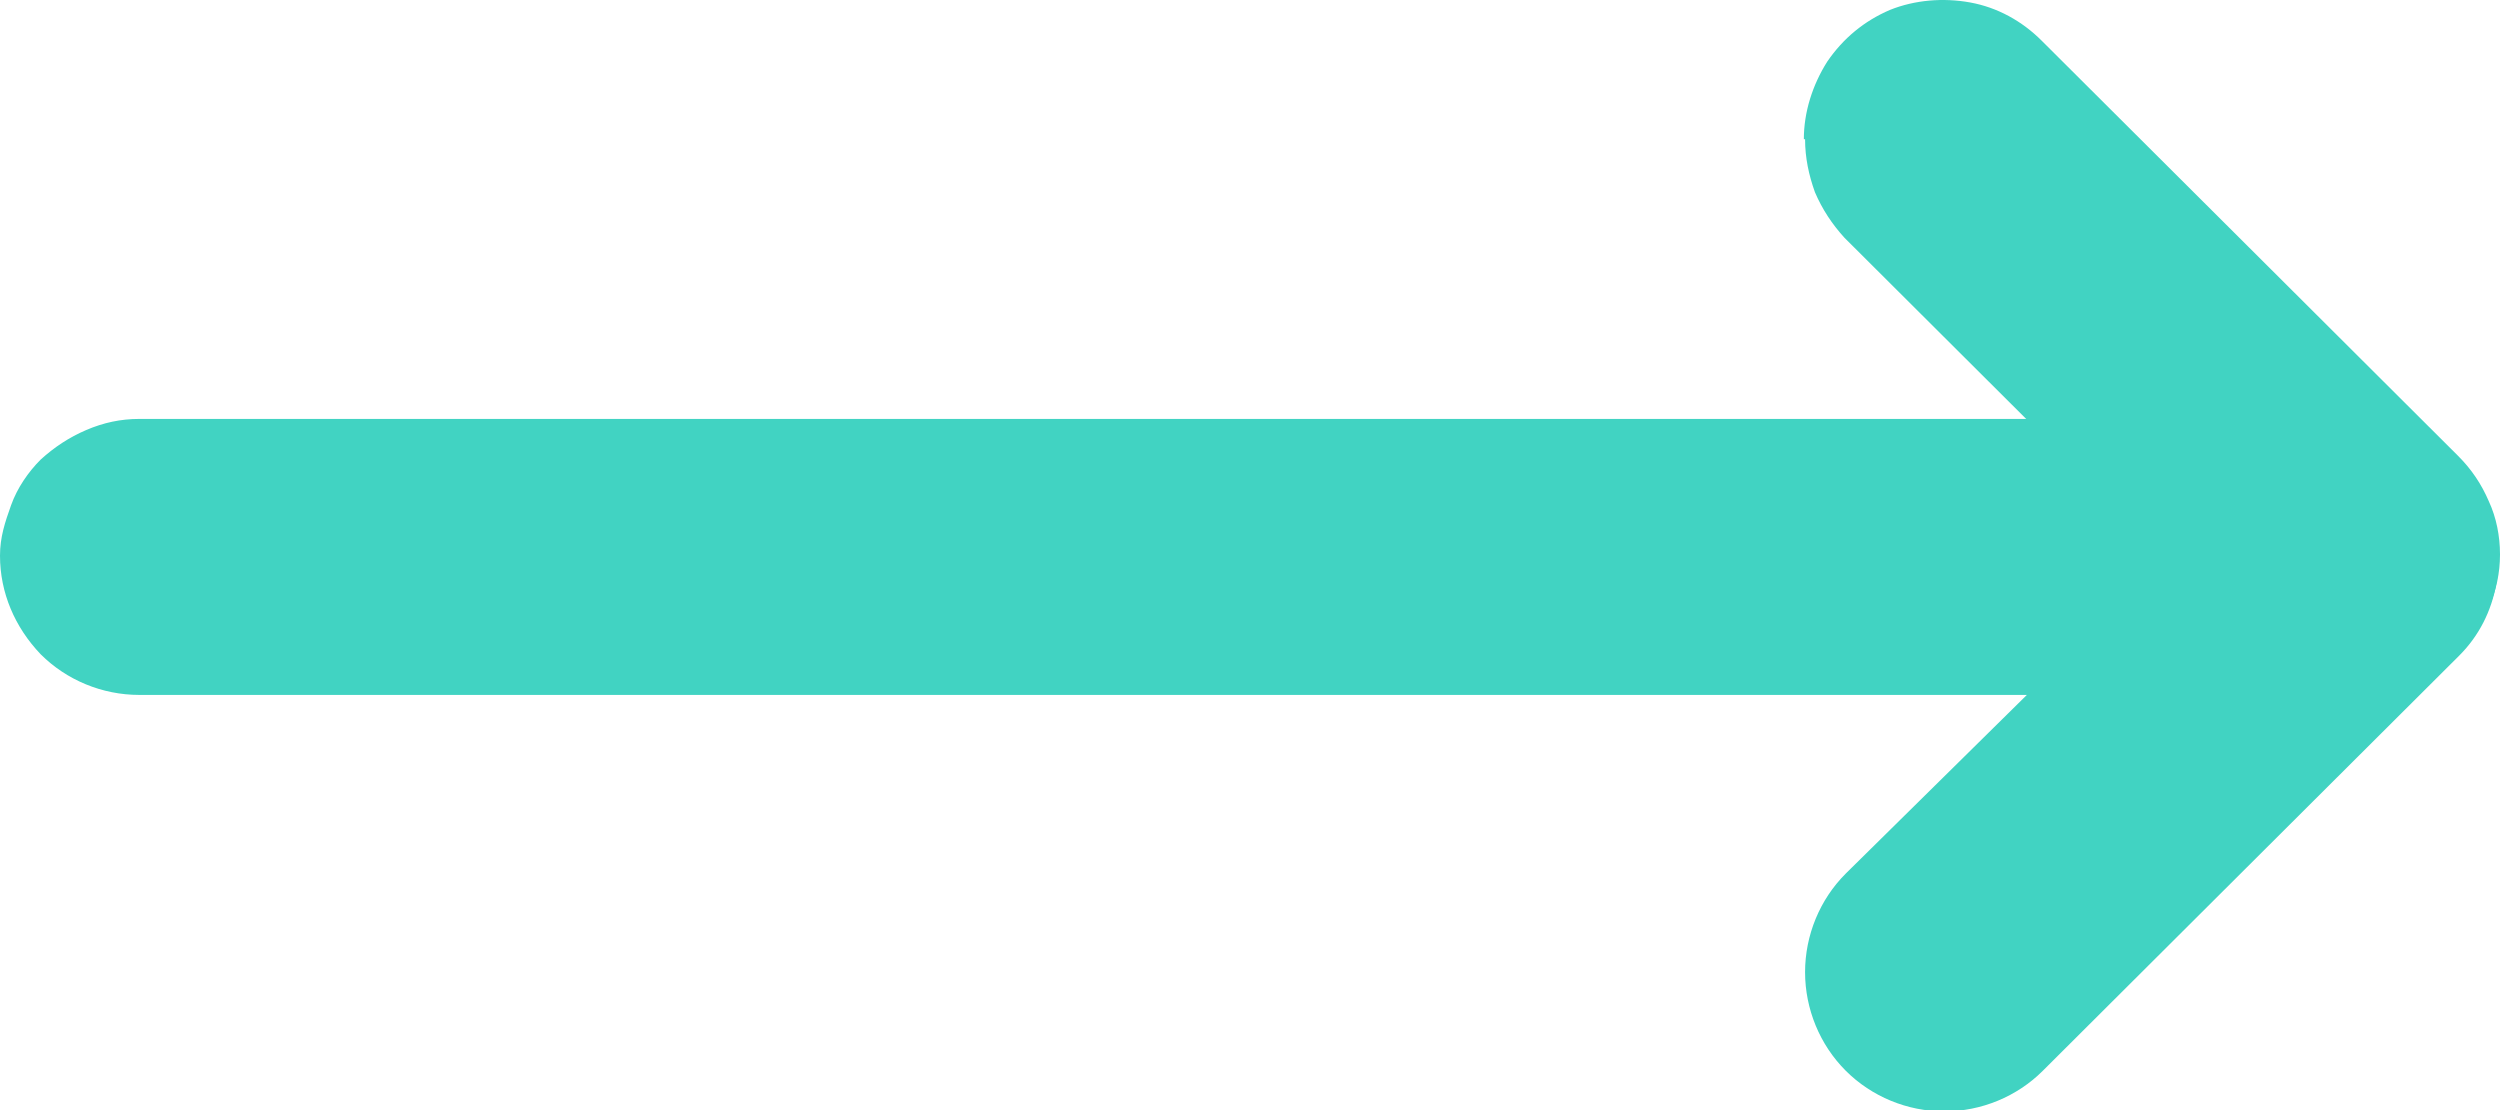
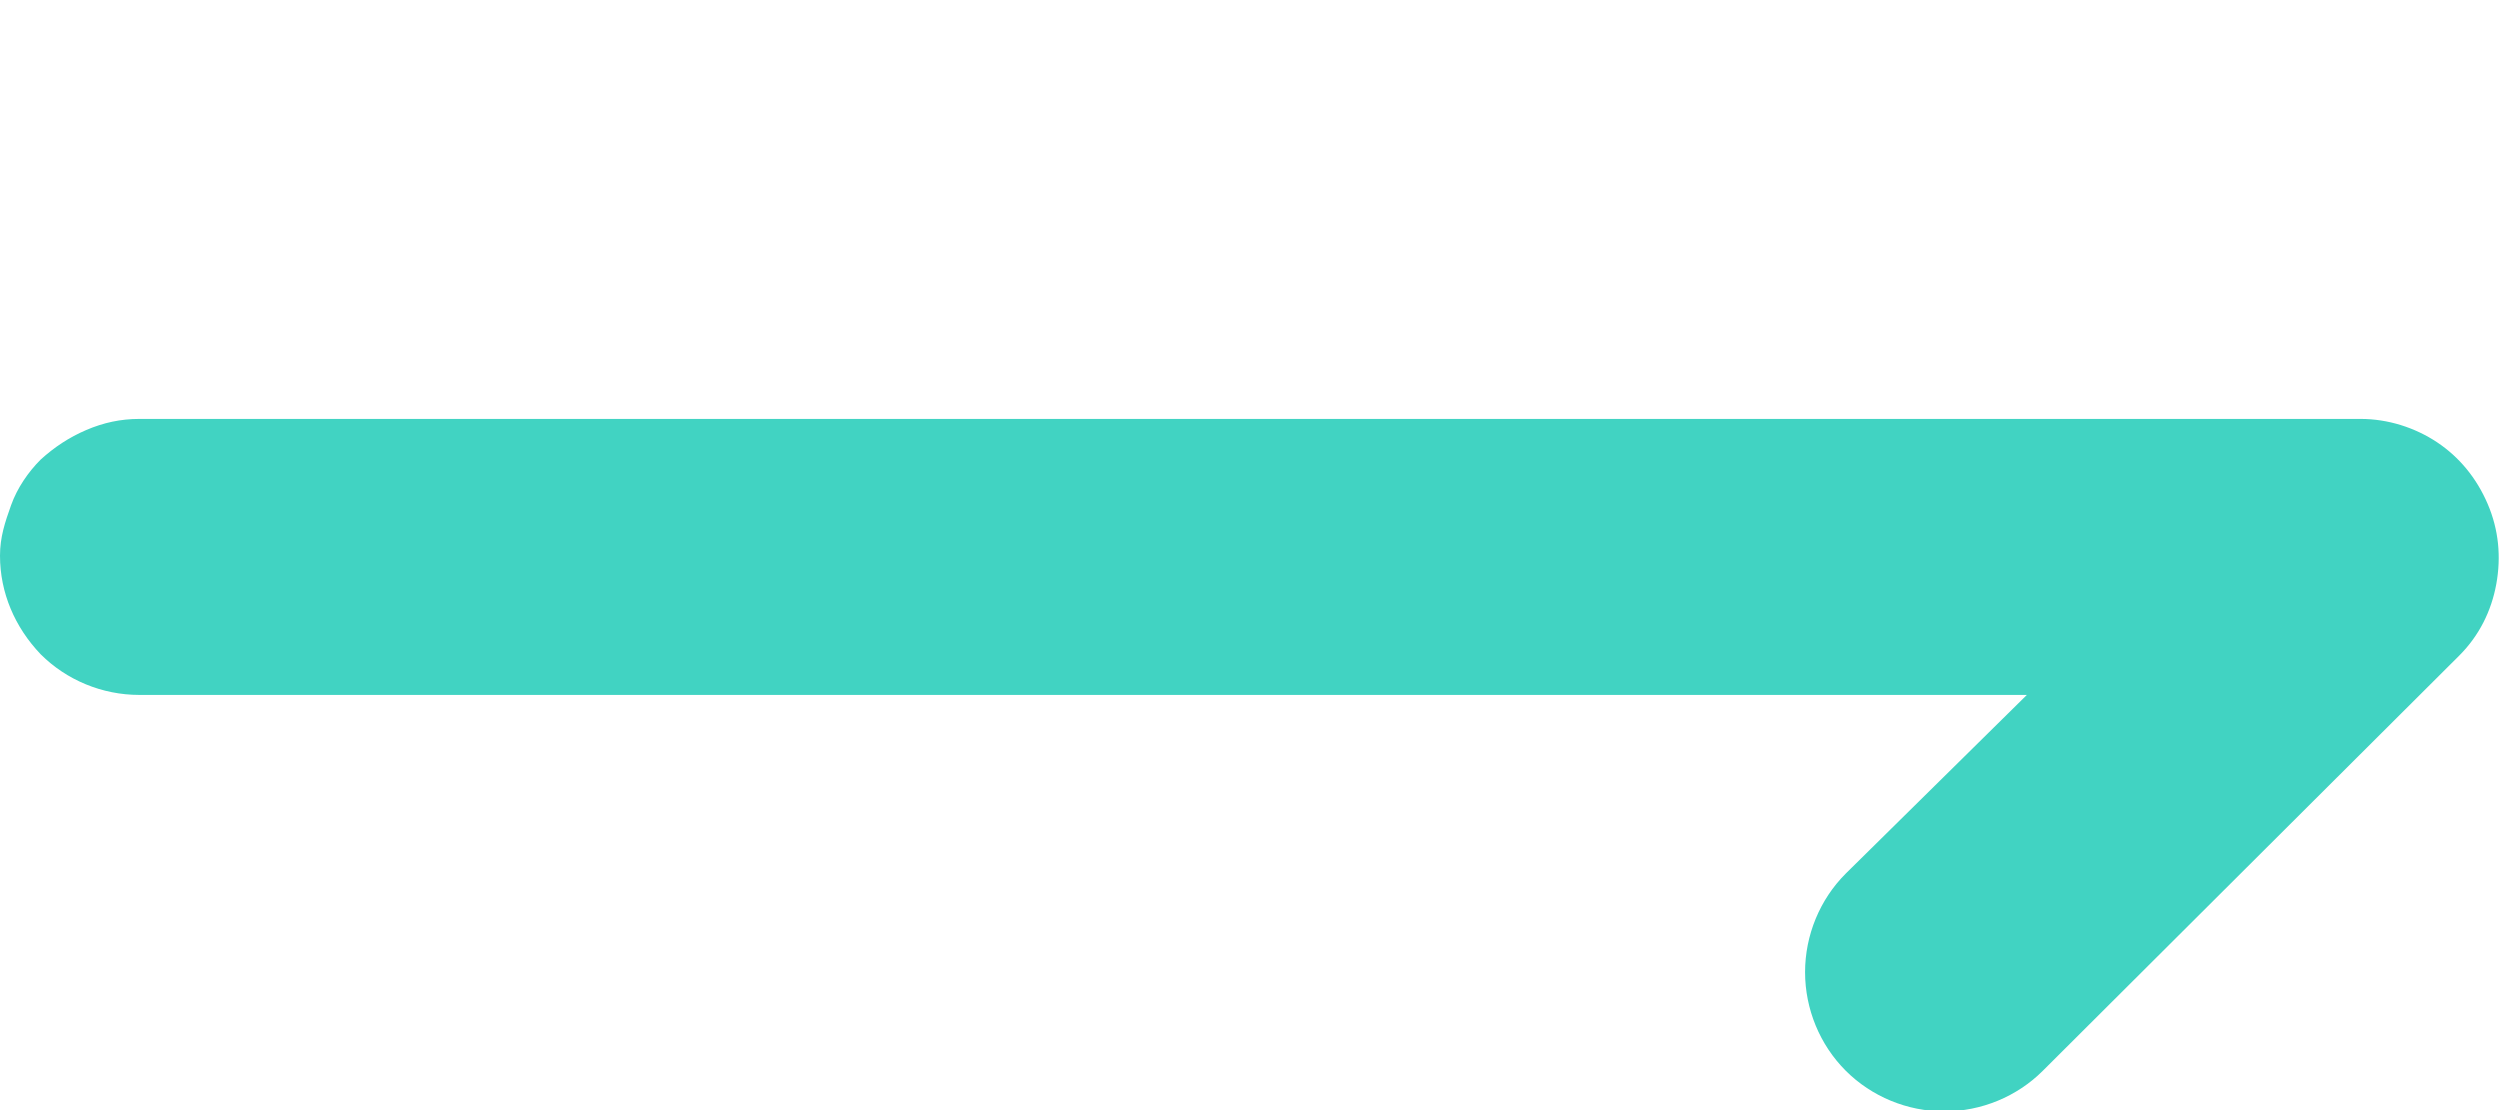
<svg xmlns="http://www.w3.org/2000/svg" id="Layer_1" data-name="Layer 1" viewBox="0 0 20.29 9.01">
  <defs>
    <style>
      .cls-1 {
        fill: #41d3c2;
        stroke-width: 0px;
      }
    </style>
  </defs>
  <path class="cls-1" d="M0,4.51c0,.3.12.58.33.8.21.21.5.33.8.33h15.32s-1.47,1.45-1.47,1.45c-.21.21-.33.5-.33.8,0,.3.12.59.33.8.21.21.5.33.8.33.3,0,.59-.12.8-.33l3.38-3.37c.16-.16.26-.36.3-.58.04-.22.02-.44-.07-.65-.09-.21-.23-.38-.41-.5s-.4-.19-.62-.19H1.13c-.15,0-.29.03-.43.09-.14.06-.26.14-.37.24-.1.1-.19.23-.24.37S0,4.36,0,4.51Z" />
-   <path class="cls-1" d="M14.65,1.13c0,.15.03.29.08.43.06.14.14.26.24.37l3.38,3.37c.11.1.23.19.37.24.14.06.28.09.43.09s.3-.03.43-.09c.14-.06.26-.14.37-.24.11-.1.19-.23.25-.37.06-.14.09-.28.09-.43,0-.15-.03-.3-.09-.43-.06-.14-.14-.26-.25-.37l-3.38-3.37c-.16-.16-.36-.27-.58-.31-.22-.04-.45-.02-.65.06-.21.09-.38.23-.51.42-.12.19-.19.41-.19.63Z" />
</svg>